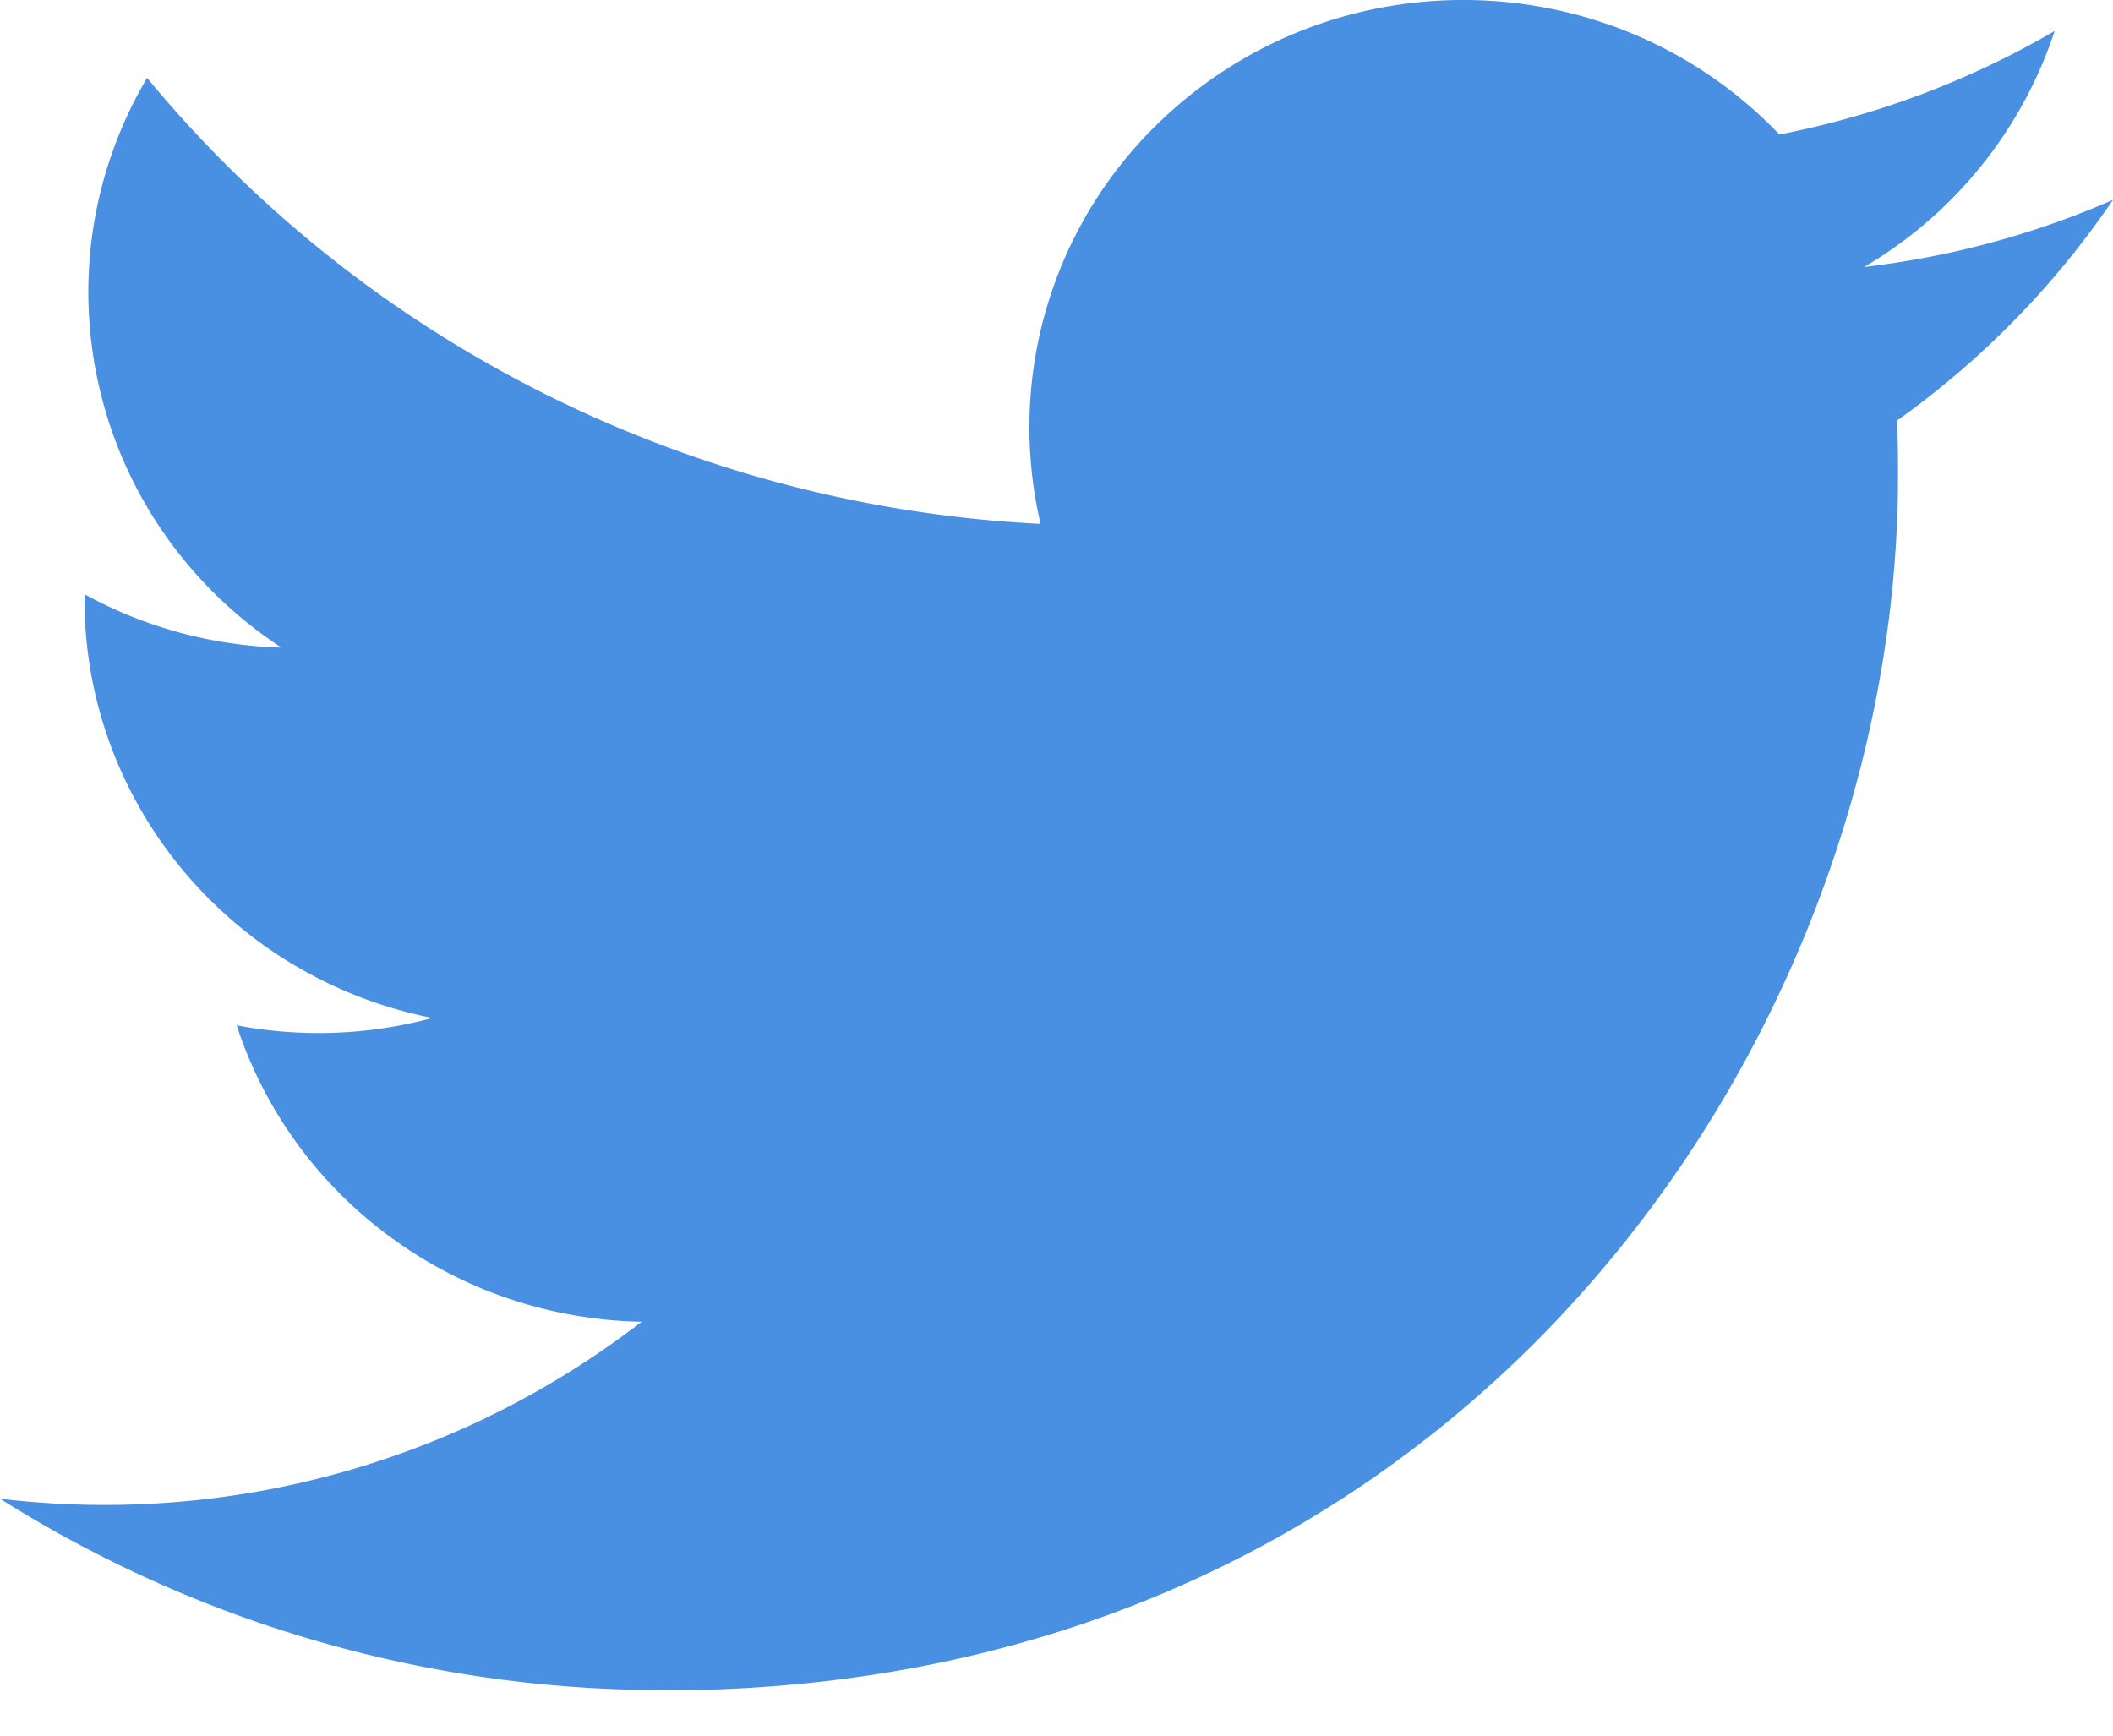
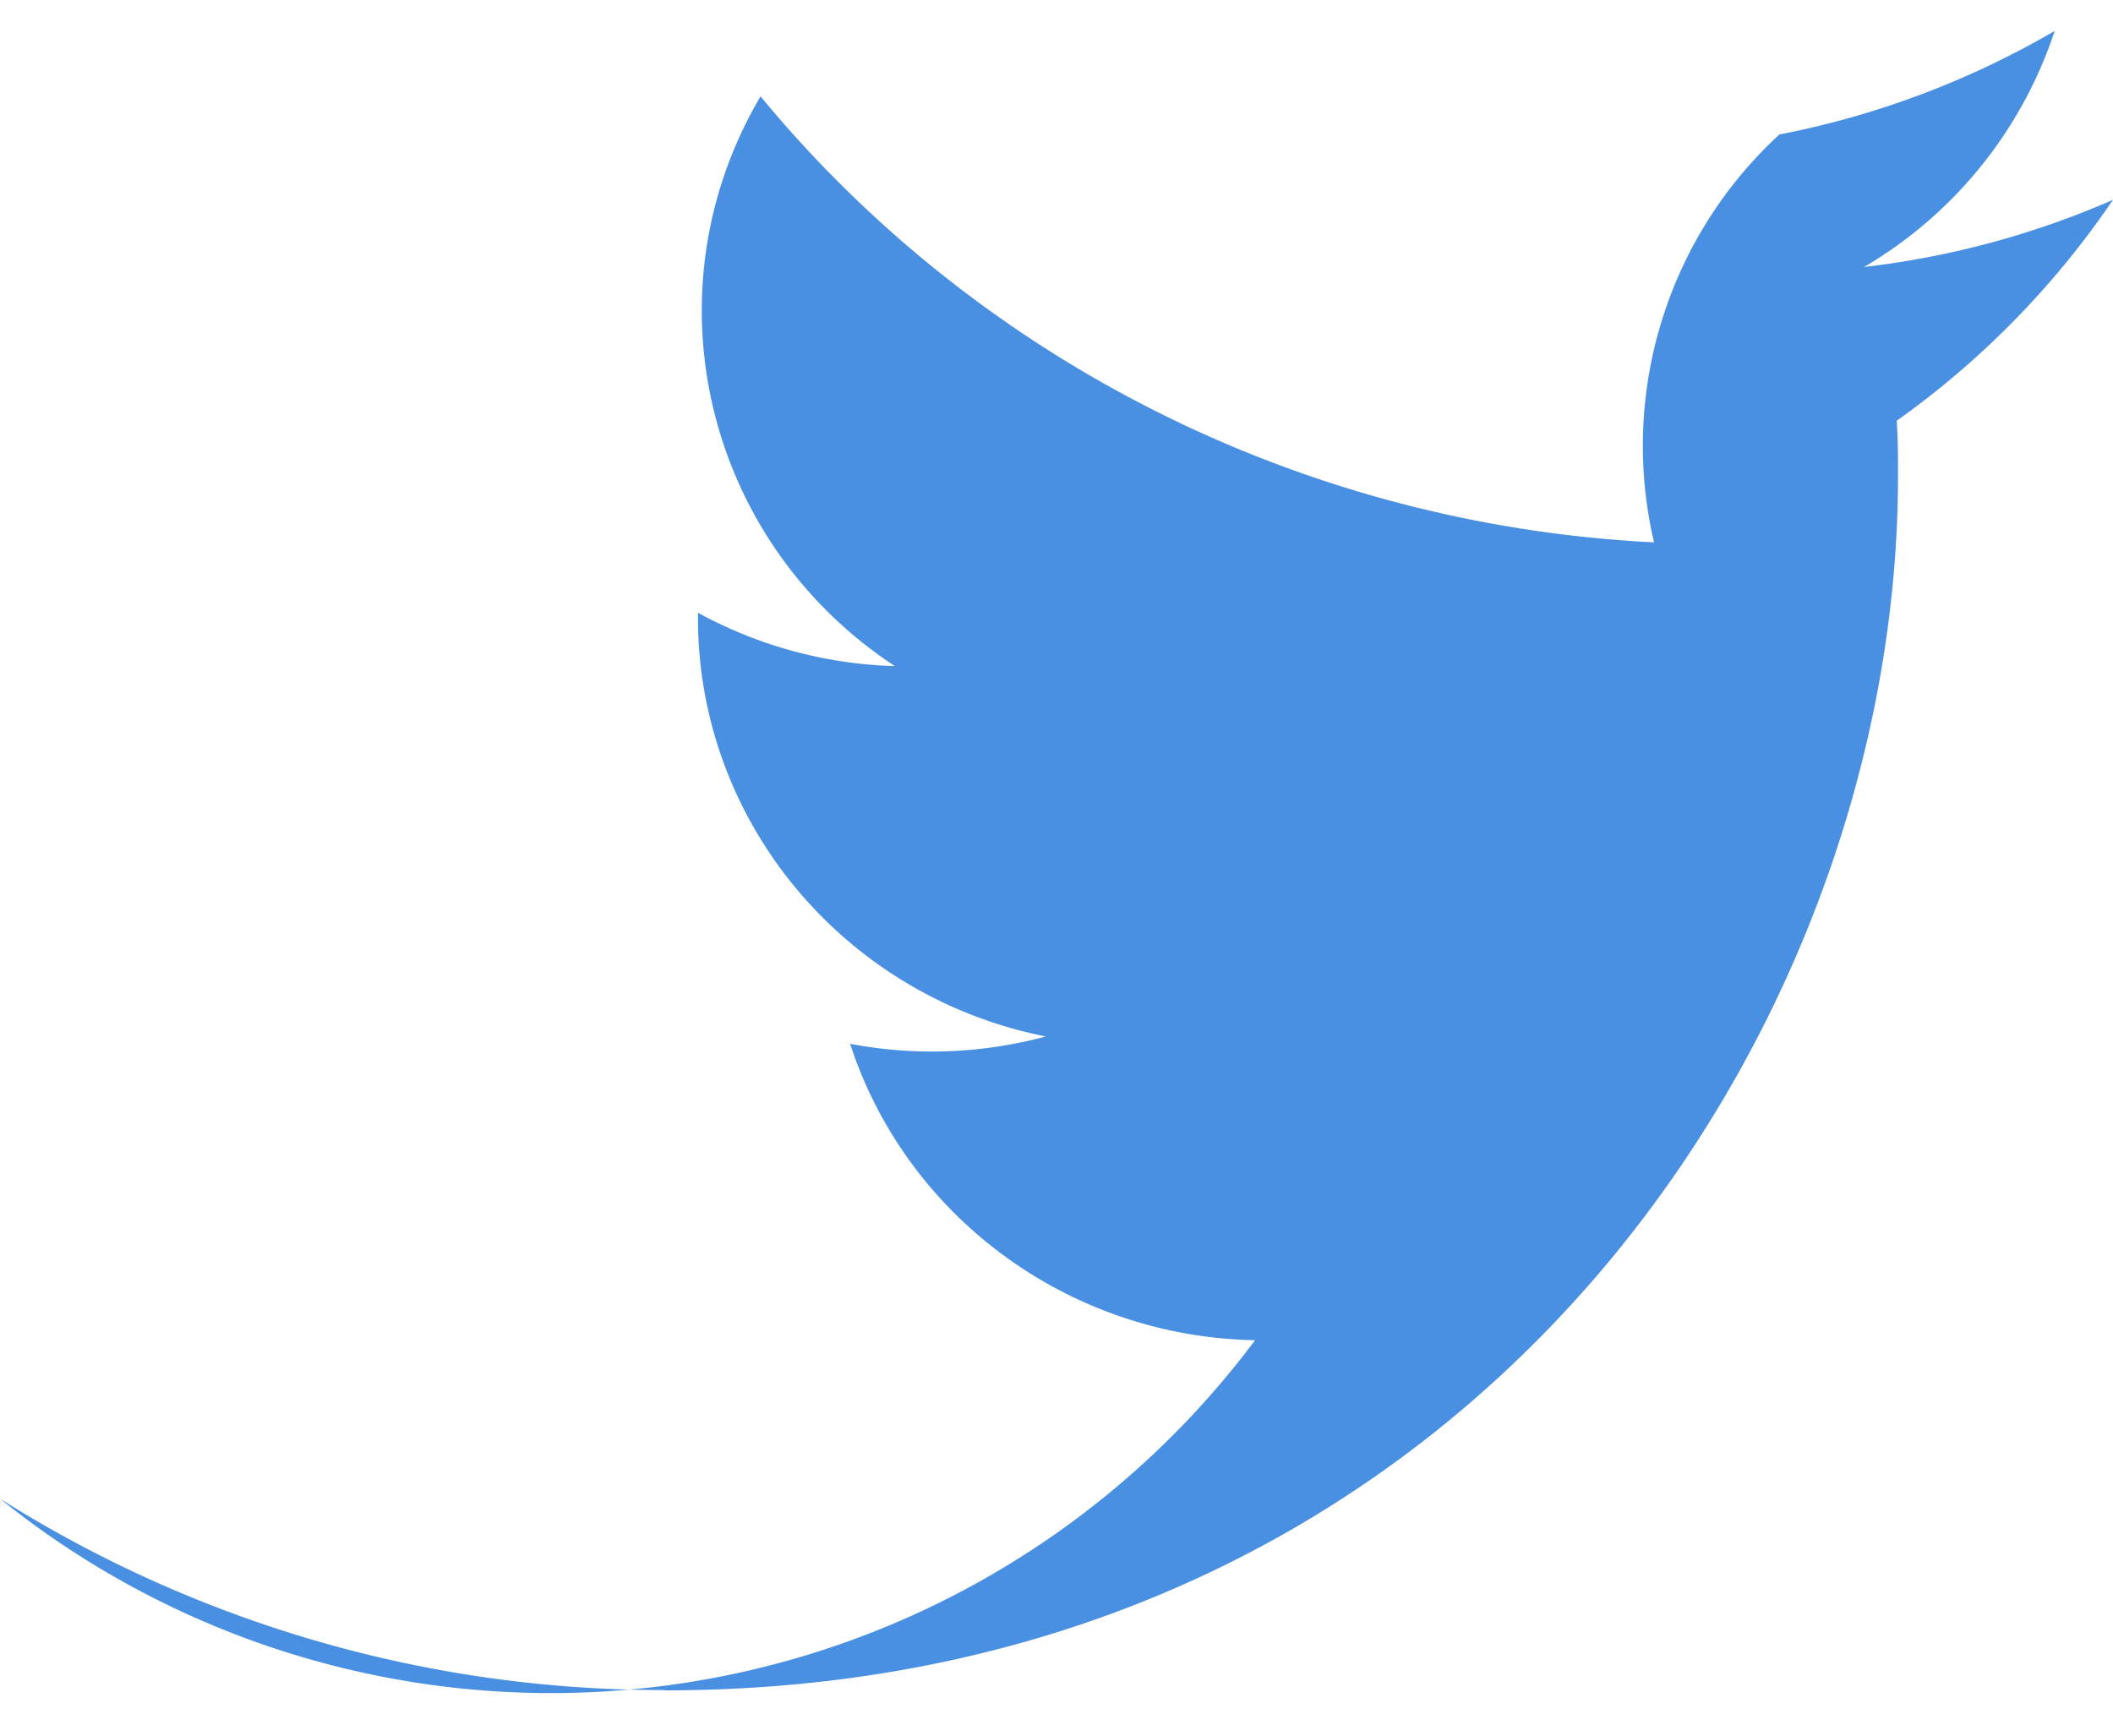
<svg xmlns="http://www.w3.org/2000/svg" width="28" height="23" viewBox="0 0 28 23">
-   <path fill="#4A90E2" fill-rule="evenodd" d="M8.806 22.4c10.566 0 16.345-8.619 16.345-16.092 0-.246 0-.49-.017-.732A11.57 11.57 0 0 0 28 2.648c-1.047.458-2.16.758-3.298.89A5.698 5.698 0 0 0 27.227.41a11.624 11.624 0 0 1-3.648 1.372c-2.176-2.277-5.814-2.387-8.129-.245a5.608 5.608 0 0 0-1.661 5.405c-4.619-.23-8.923-2.377-11.84-5.91-1.525 2.585-.745 5.89 1.78 7.55a5.77 5.77 0 0 1-2.609-.707v.072c.001 2.691 1.93 5.01 4.609 5.543a5.802 5.802 0 0 1-2.593.097c.752 2.304 2.91 3.883 5.366 3.928A11.641 11.641 0 0 1 0 19.86a16.455 16.455 0 0 0 8.806 2.536" />
+   <path fill="#4A90E2" fill-rule="evenodd" d="M8.806 22.4c10.566 0 16.345-8.619 16.345-16.092 0-.246 0-.49-.017-.732A11.57 11.57 0 0 0 28 2.648c-1.047.458-2.16.758-3.298.89A5.698 5.698 0 0 0 27.227.41a11.624 11.624 0 0 1-3.648 1.372a5.608 5.608 0 0 0-1.661 5.405c-4.619-.23-8.923-2.377-11.84-5.91-1.525 2.585-.745 5.89 1.78 7.55a5.77 5.77 0 0 1-2.609-.707v.072c.001 2.691 1.93 5.01 4.609 5.543a5.802 5.802 0 0 1-2.593.097c.752 2.304 2.91 3.883 5.366 3.928A11.641 11.641 0 0 1 0 19.86a16.455 16.455 0 0 0 8.806 2.536" />
</svg>